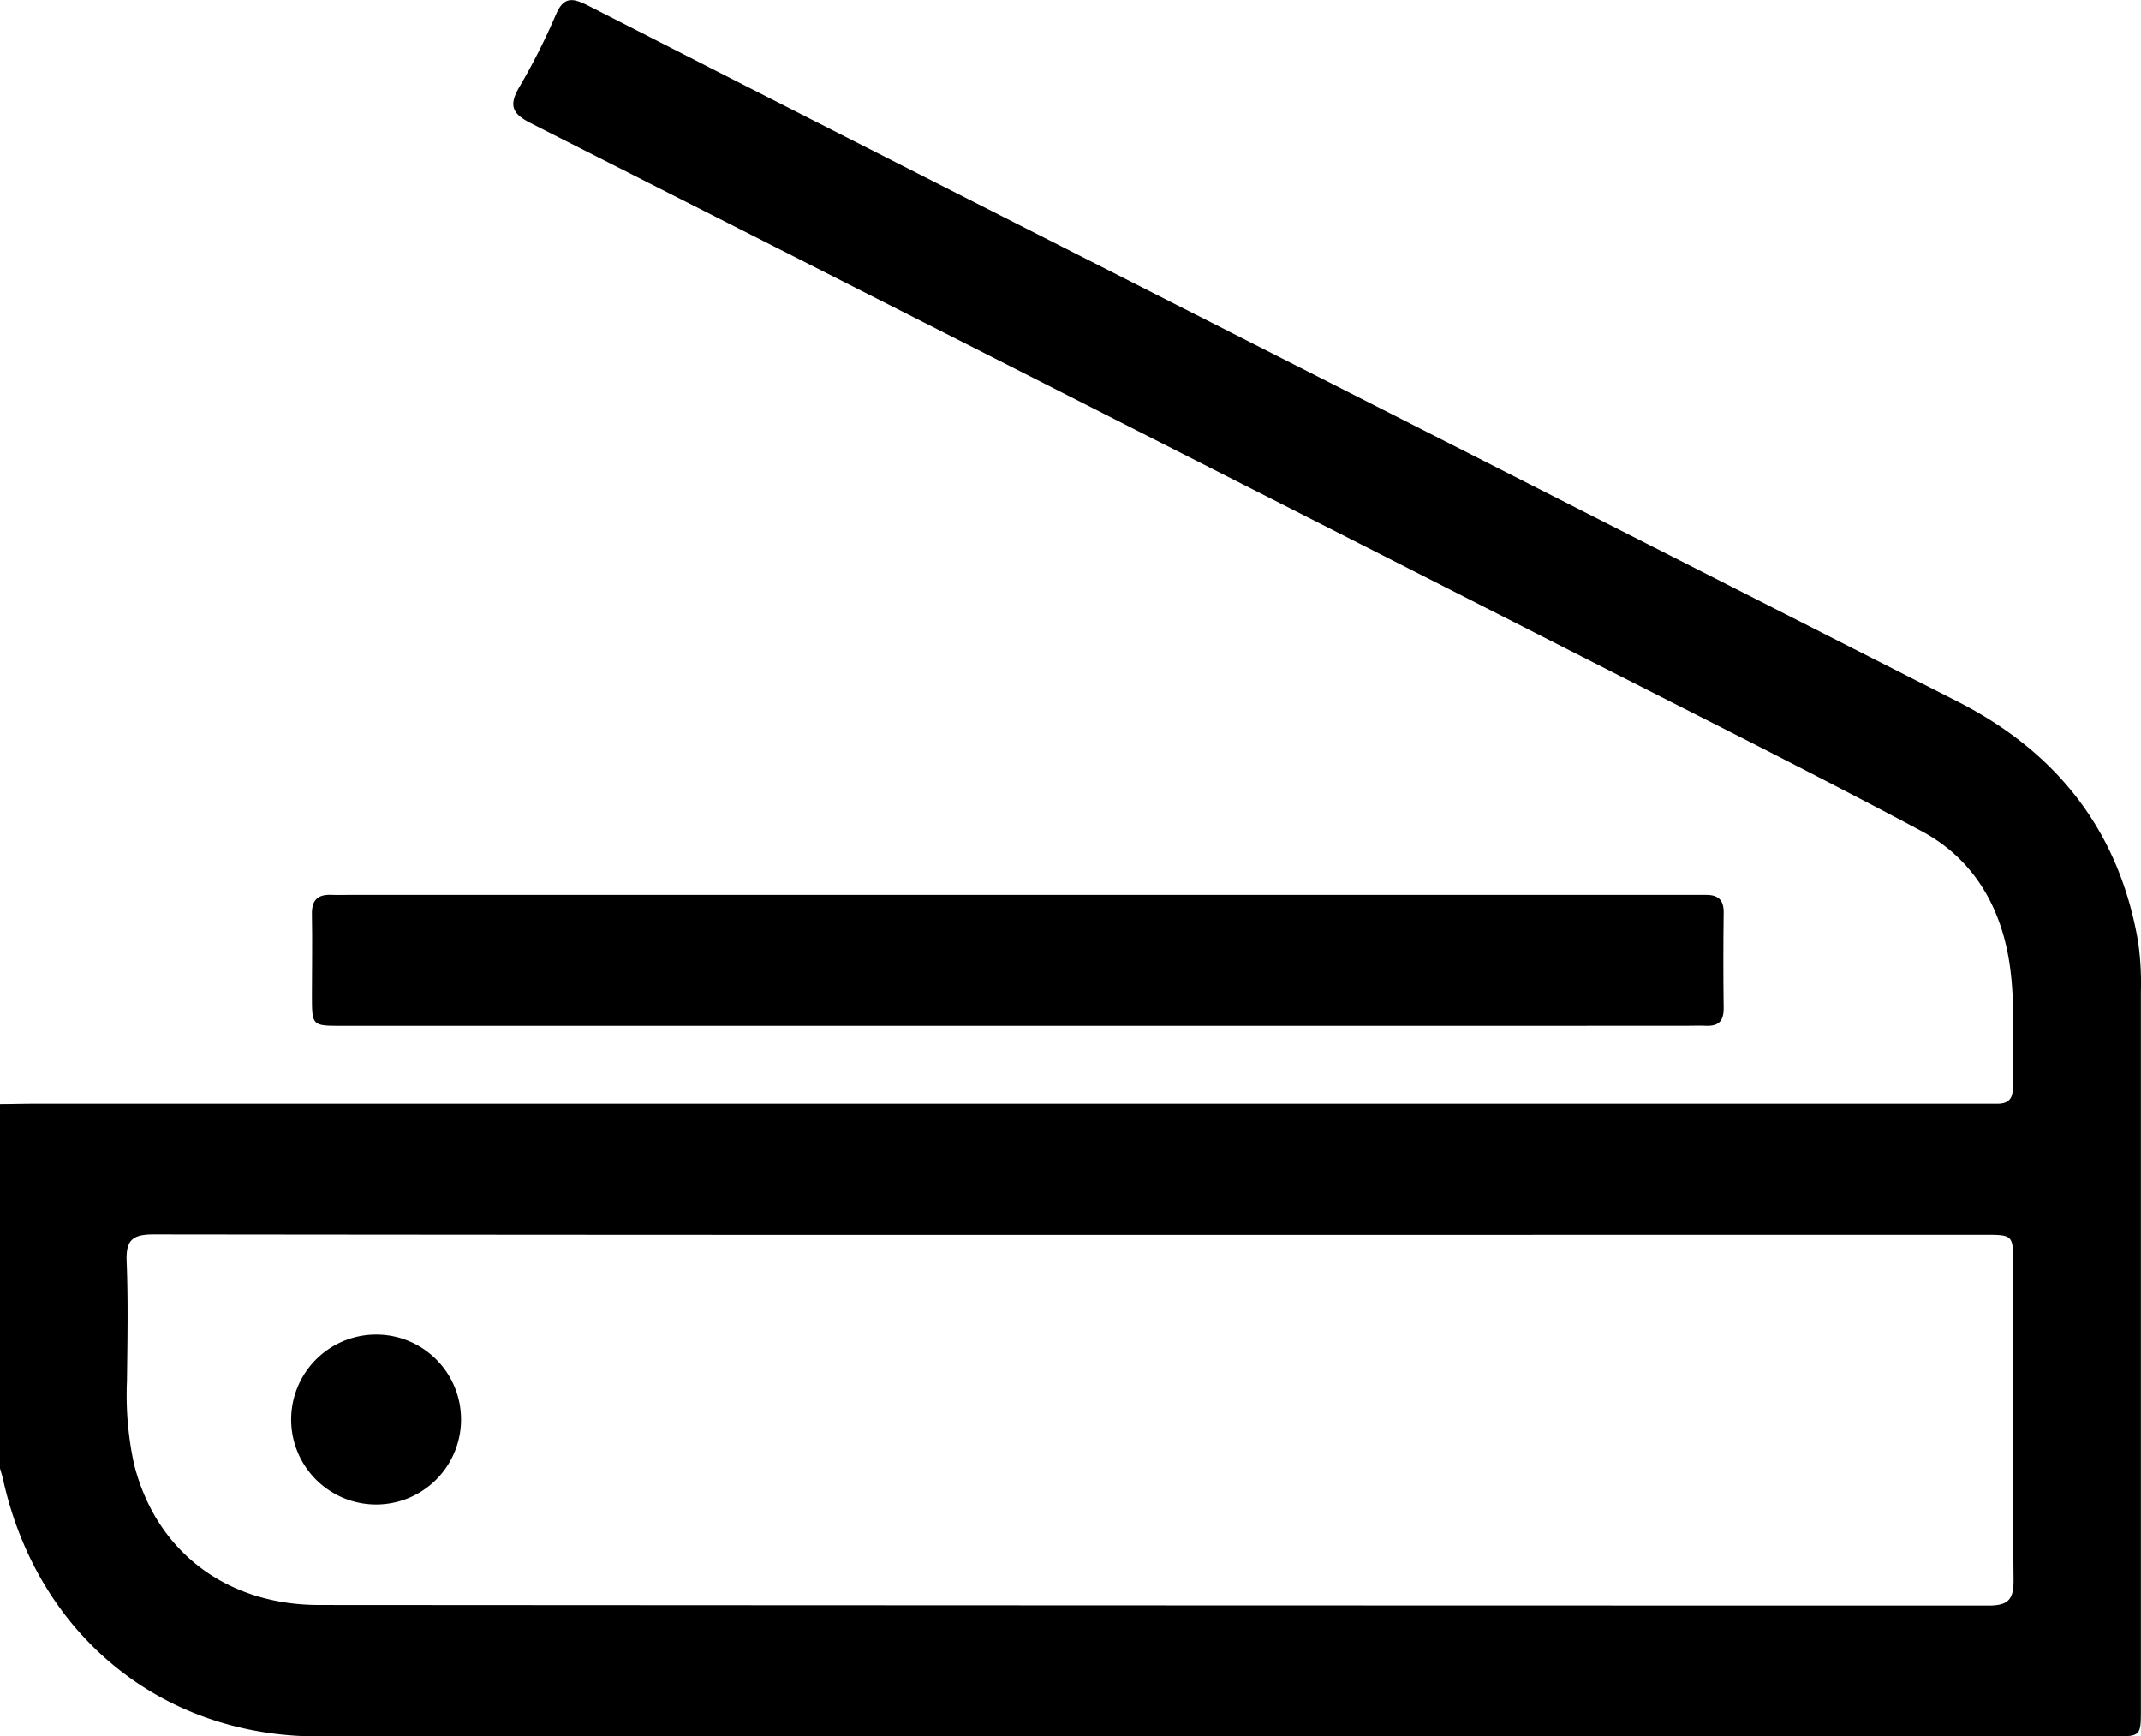
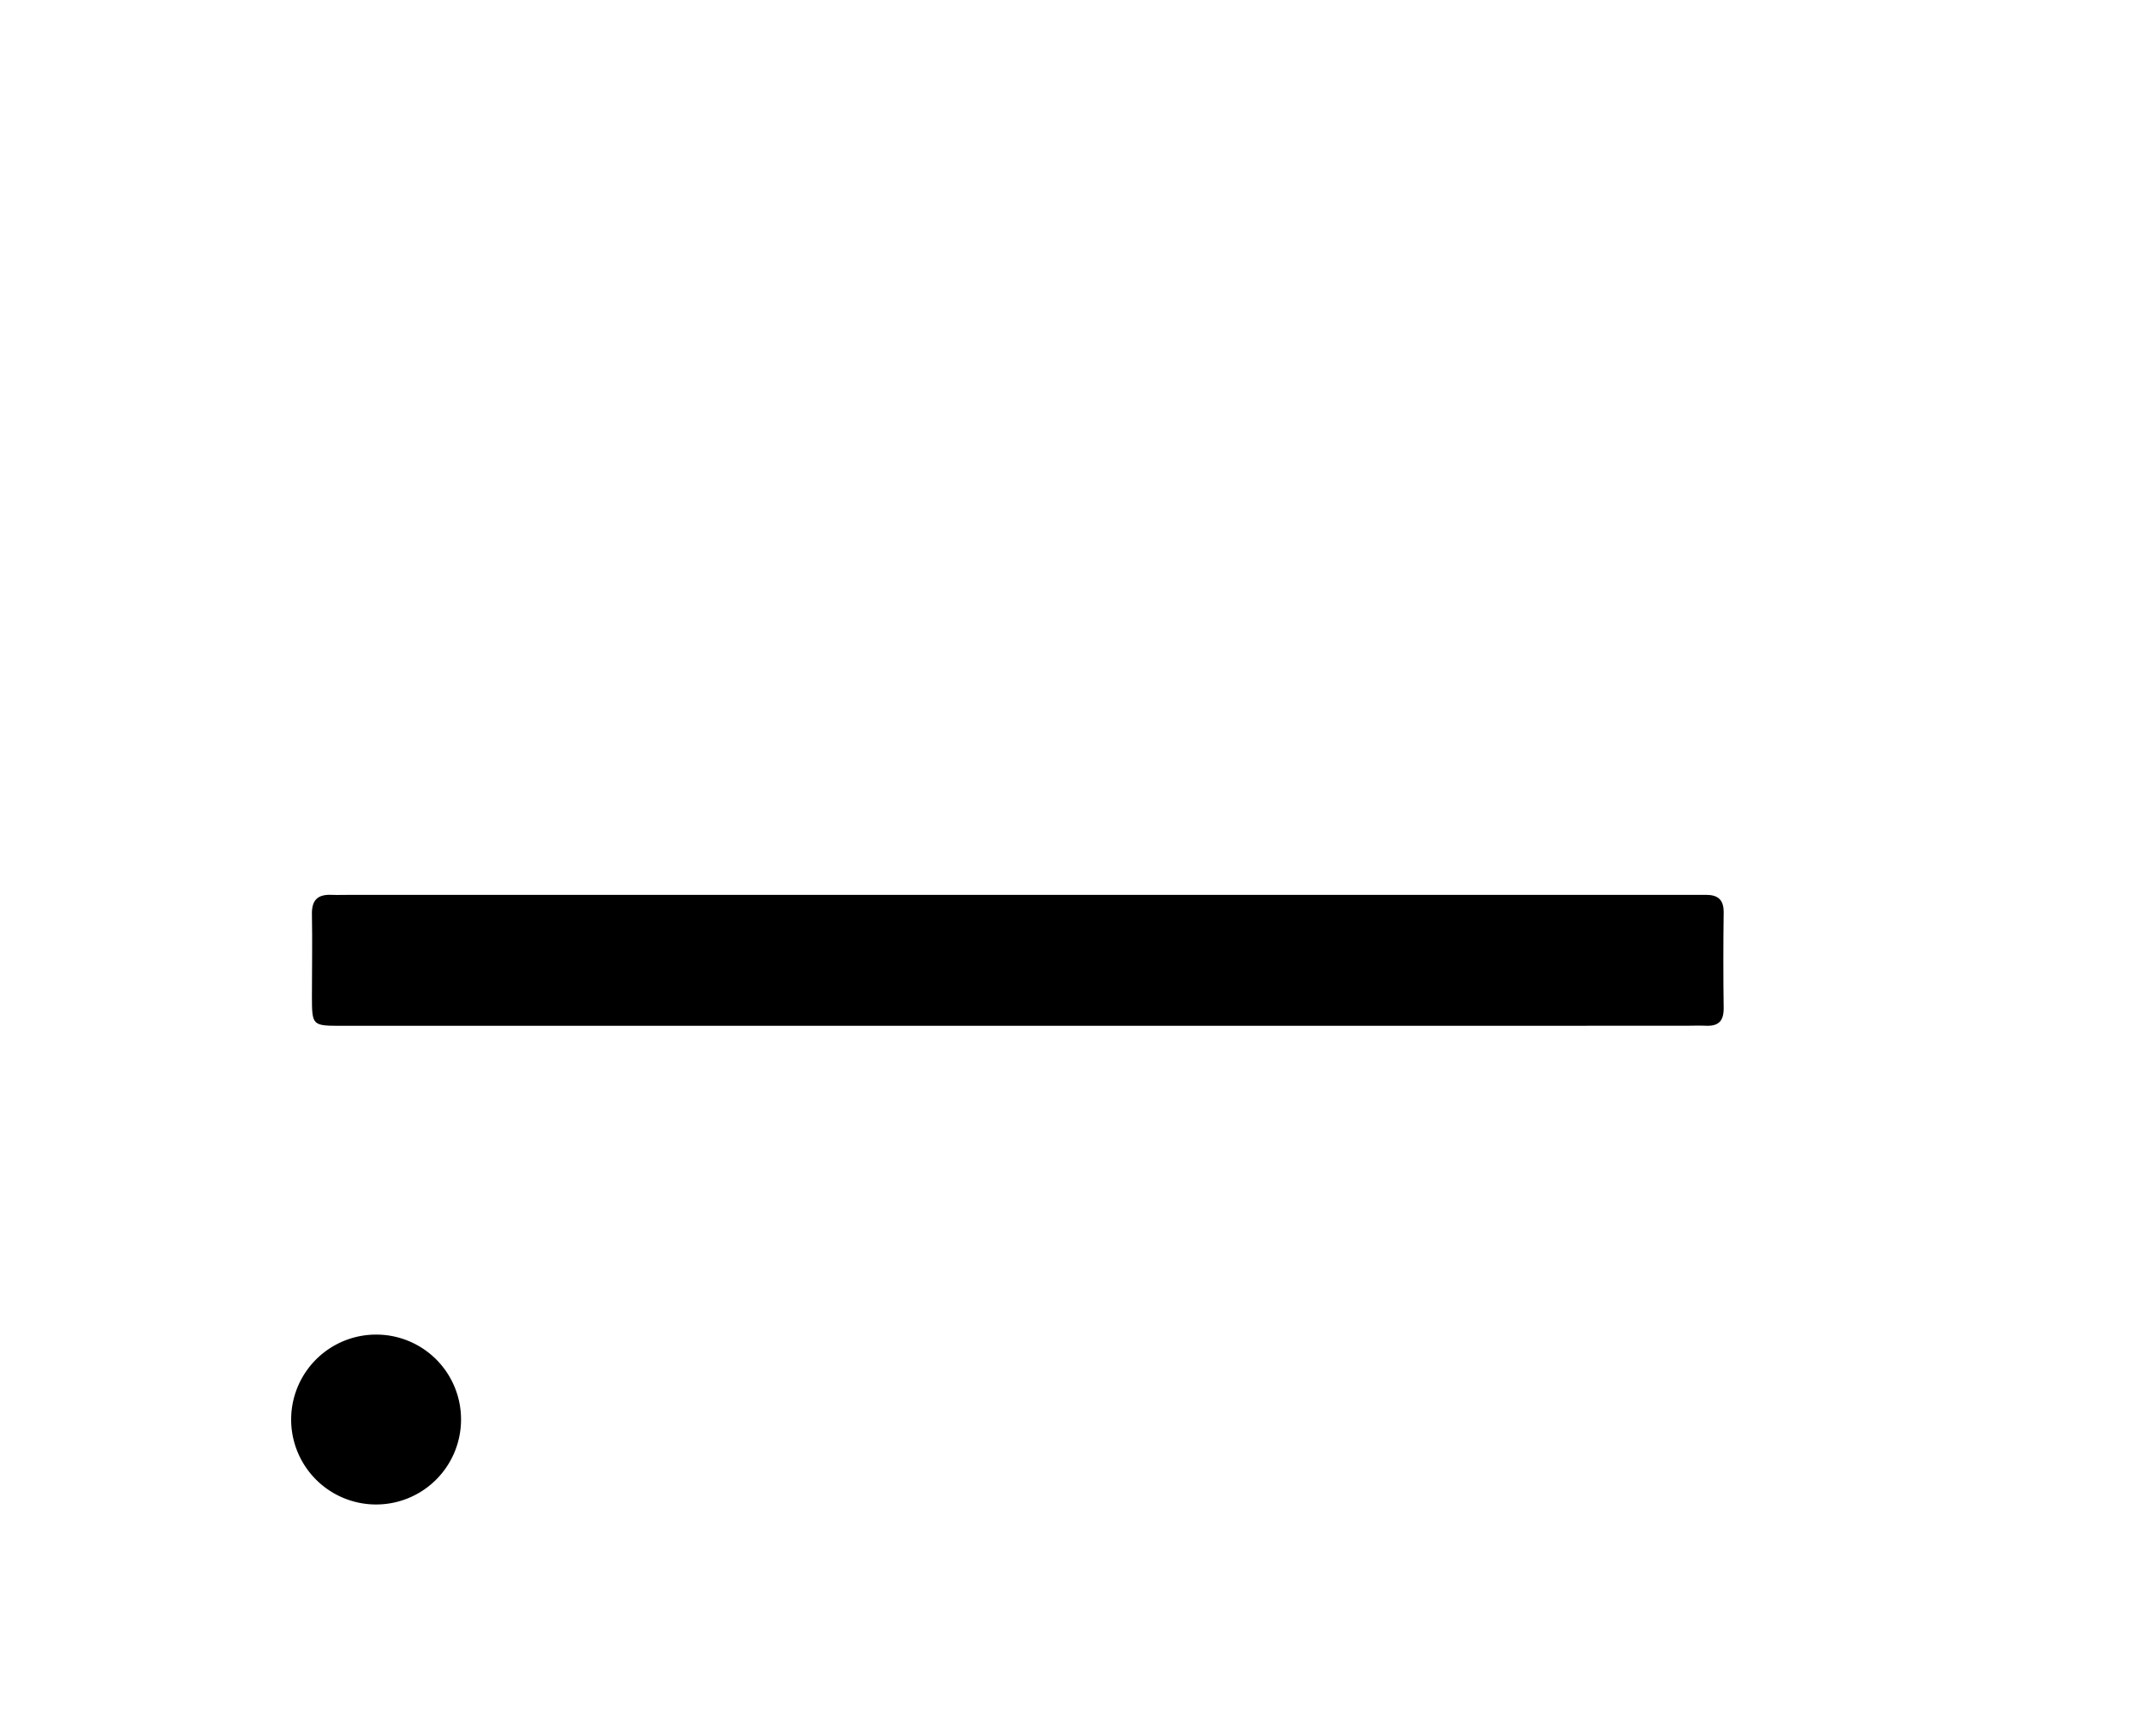
<svg xmlns="http://www.w3.org/2000/svg" id="Capa_1" data-name="Capa 1" viewBox="0 0 409.08 331.73">
-   <path d="M2.8,251.71c2.13,0,4.26-.07,6.38-.07H380.05c1.46,0,2.93,0,4.39,0,1.95,0,2.95-.82,2.92-2.87-.12-8.64.71-17.34-.94-25.88-2-10.19-7.31-18.45-16.51-23.35-18.07-9.64-36.38-18.84-54.64-28.12Q209.78,117.78,104.21,64.3c-3.7-1.87-4.17-3.5-2.16-6.93a124.41,124.41,0,0,0,7-13.88c1.55-3.6,3.39-3,6.18-1.62Q163.59,66.56,212,91.09q82.38,41.84,164.76,83.68c19,9.66,30.94,24.69,34.58,46a56.59,56.59,0,0,1,.52,9.55q0,68.46,0,136.93c0,5.25,0,5.28-5.37,5.28q-171.46,0-342.92,0c-29.94,0-53.58-19.42-60.16-49-.17-.77-.42-1.53-.63-2.3Zm204.52,25H189q-78.43,0-156.88-.09c-4.09,0-5.29,1.17-5.12,5.2.3,7.57.15,15.17.06,22.75a62.29,62.29,0,0,0,1.33,15.85c4.14,16.65,17.55,27,35.41,27q159.48.1,319,.11c3.69,0,4.76-1.17,4.73-4.82-.16-20.09-.07-40.19-.07-60.28,0-5.73,0-5.74-5.6-5.74Z" transform="translate(-2.8 -40.77)" />
  <path d="M197,236.76H68.14c-5.72,0-5.73,0-5.74-5.7,0-5.19.1-10.38,0-15.56-.07-2.8,1.13-3.88,3.78-3.76,1.2.05,2.4,0,3.6,0h255c1.33,0,2.66,0,4,0,2.27,0,3.39.94,3.36,3.36q-.12,9.17,0,18.35c0,2.41-1,3.39-3.36,3.3-1.33-.06-2.66,0-4,0Z" transform="translate(-2.8 -40.77)" />
-   <path d="M90.89,312.18a16.23,16.23,0,1,1-16-16.42A16.2,16.2,0,0,1,90.89,312.18Z" transform="translate(-2.8 -40.77)" />
+   <path d="M90.89,312.18a16.23,16.23,0,1,1-16-16.42A16.2,16.2,0,0,1,90.89,312.18" transform="translate(-2.8 -40.77)" />
</svg>